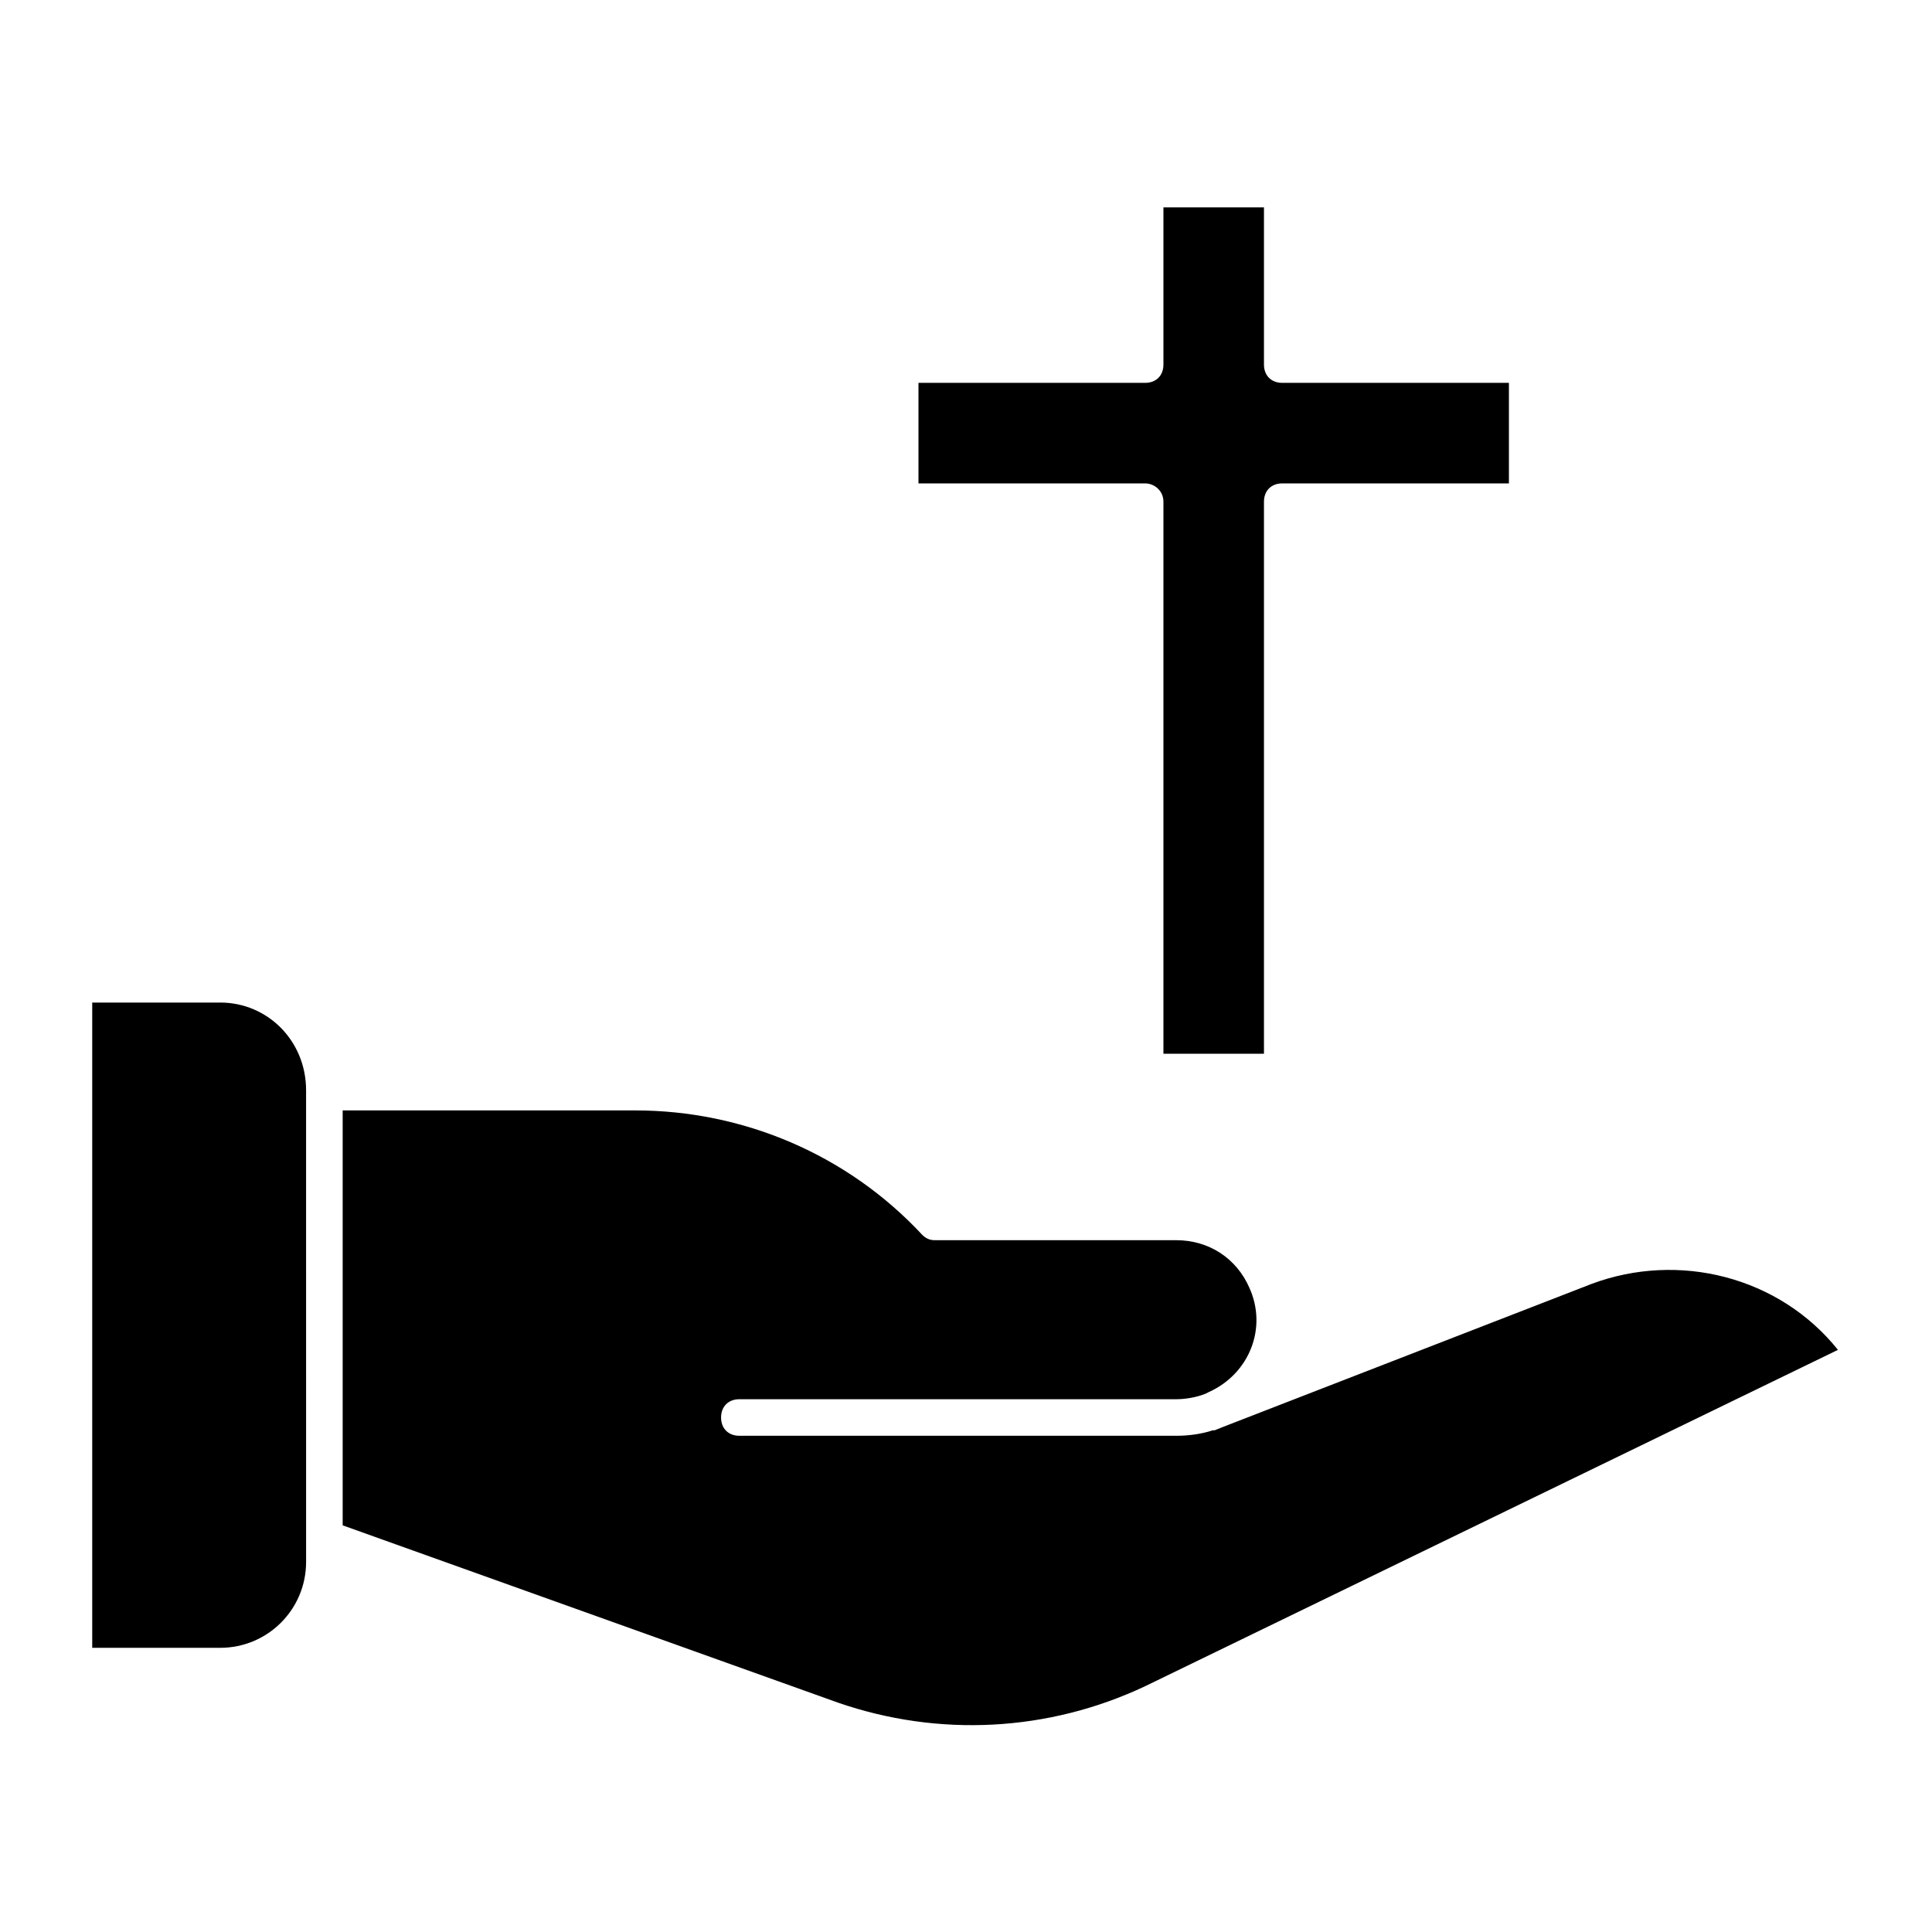
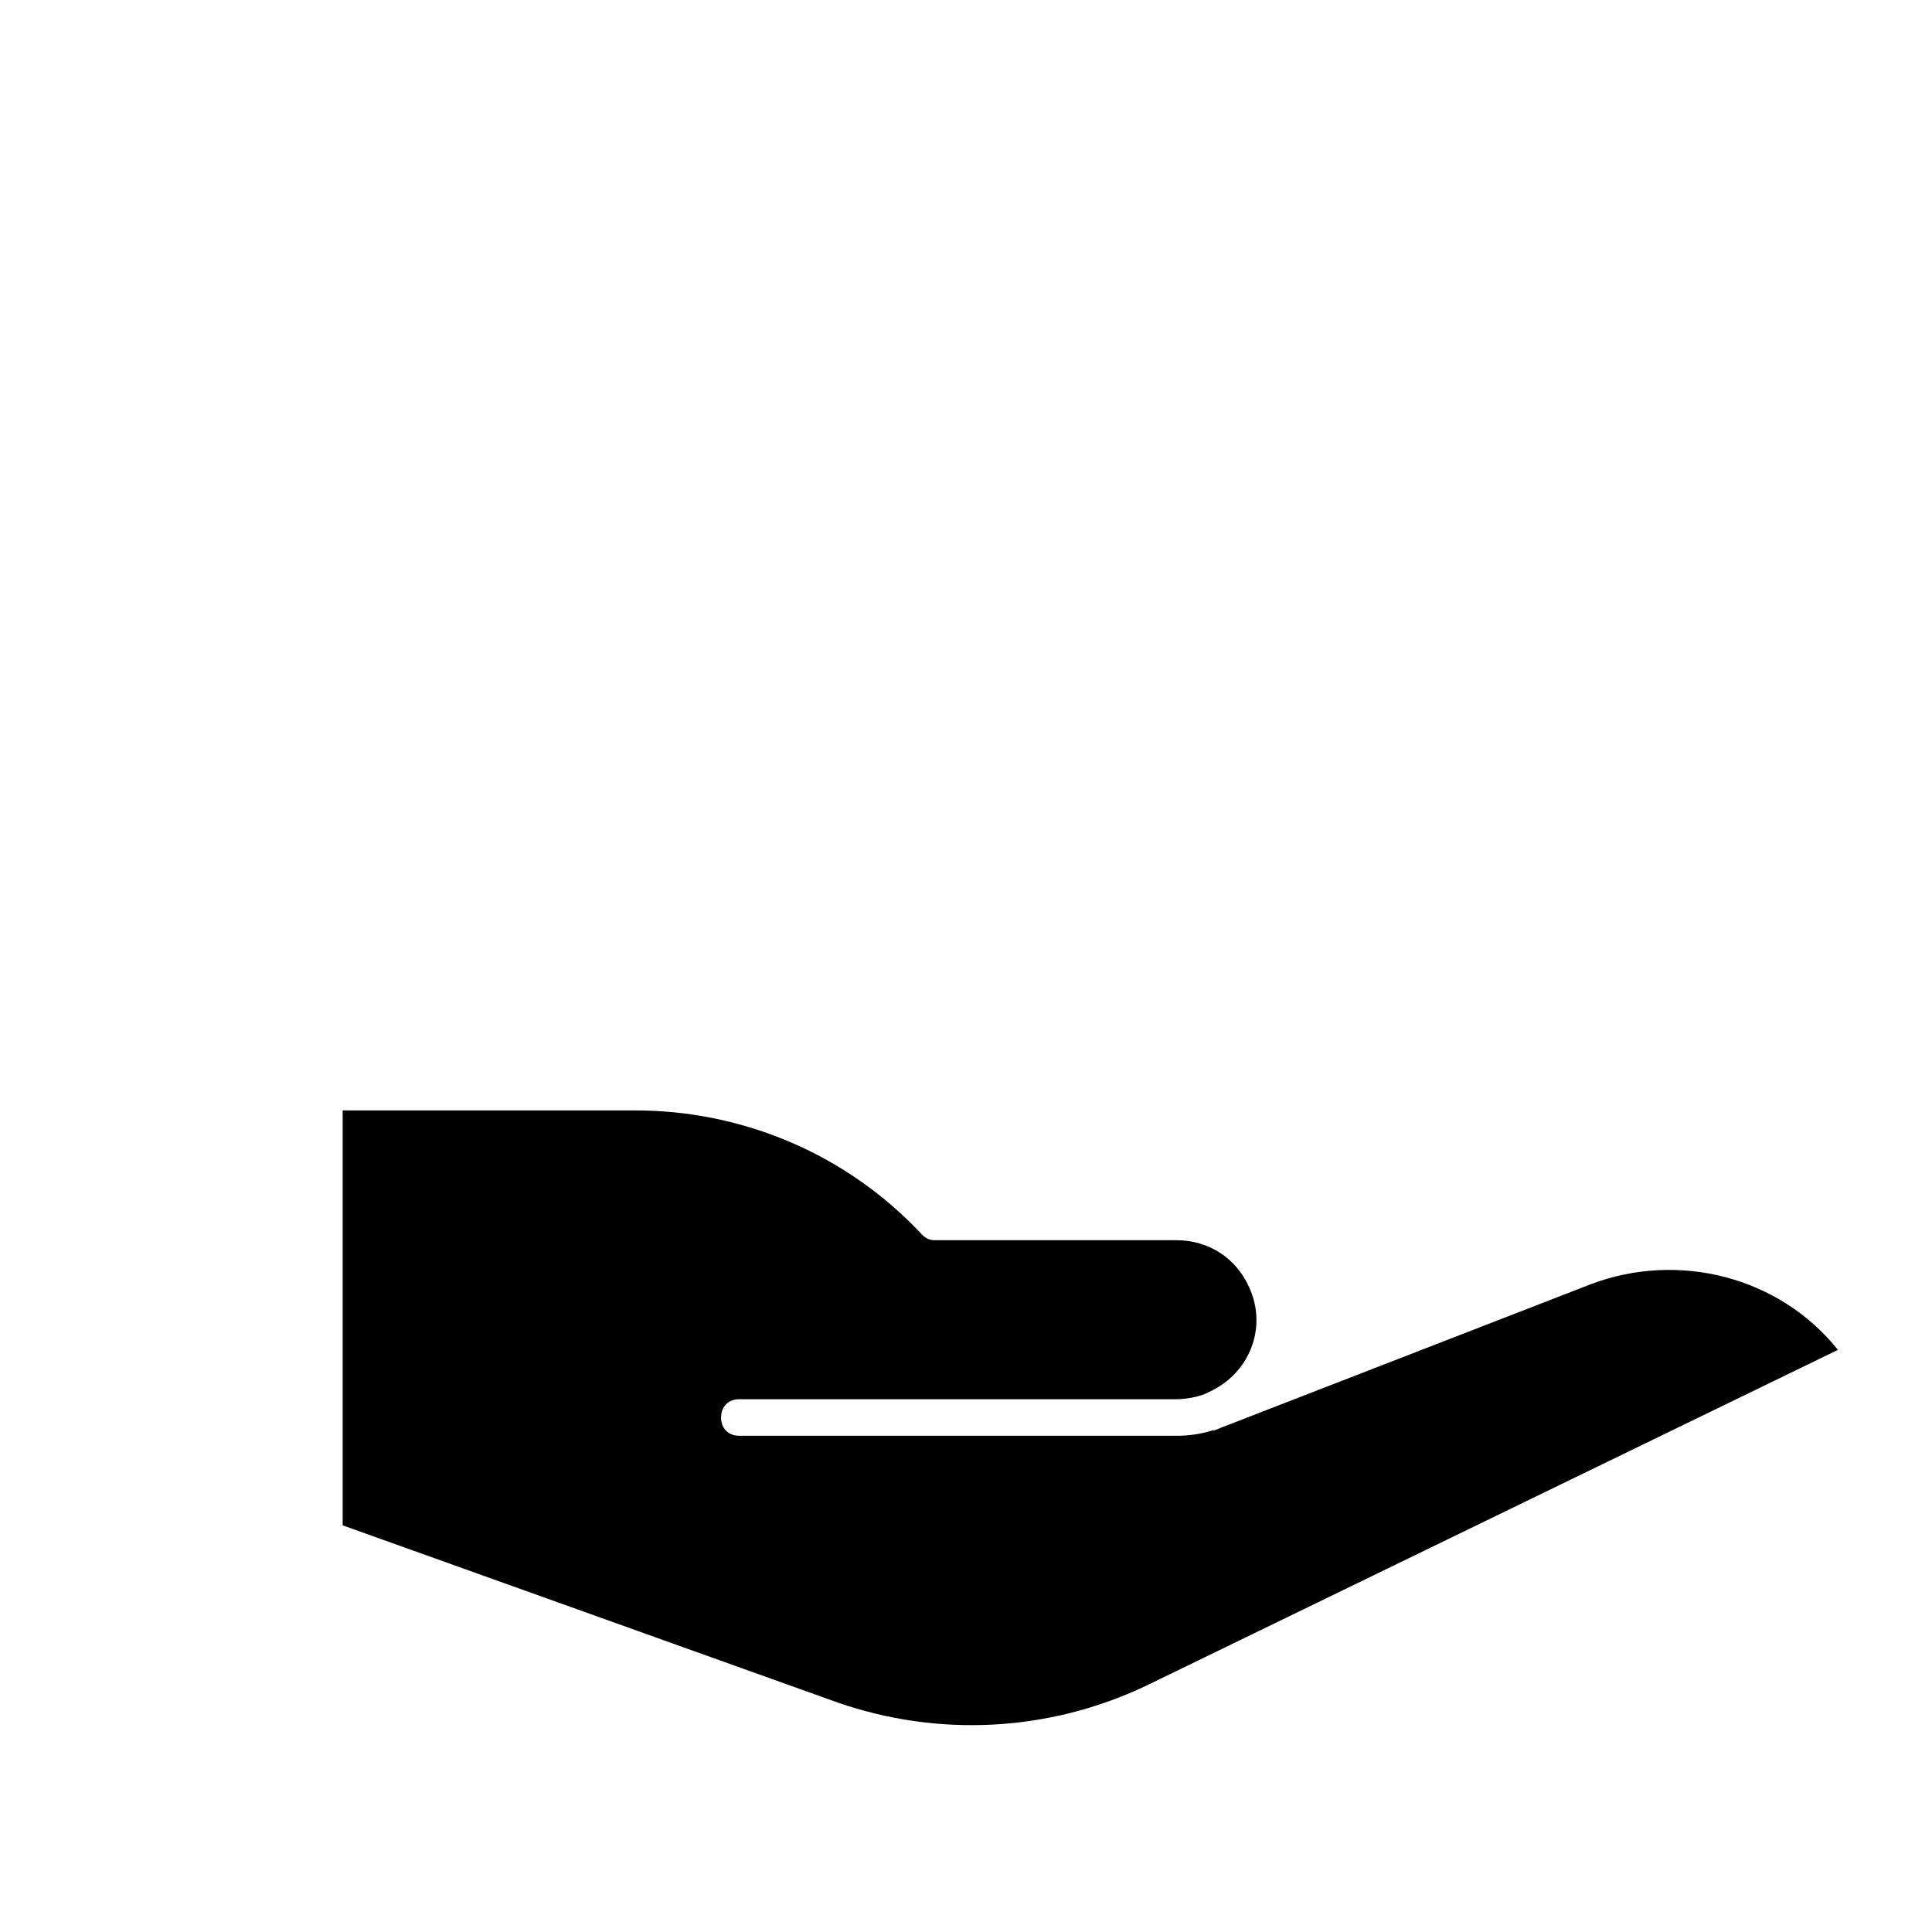
<svg xmlns="http://www.w3.org/2000/svg" fill="#000000" width="800px" height="800px" version="1.1" viewBox="144 144 512 512">
  <g>
-     <path d="m452.32 276.95v146.3h26.645v-146.3c0-2.906 1.938-4.844 4.844-4.844h60.07v-26.645h-60.07c-2.906 0-4.844-1.938-4.844-4.844v-41.66h-26.645v41.66c0 2.906-1.938 4.844-4.844 4.844h-60.07v26.645h60.07c2.422 0 4.844 1.938 4.844 4.844z" />
    <path d="m565.68 484.29-97.371 37.785-2.422 0.969h-0.484c-2.906 0.969-6.297 1.453-9.688 1.453h-115.78c-2.906 0-4.844-1.938-4.844-4.844s1.938-4.844 4.844-4.844h115.78c2.422 0 5.328-0.484 7.75-1.453l0.969-0.484c10.656-4.844 15.5-16.957 10.656-27.613-3.391-7.75-10.656-12.594-19.379-12.594h-63.945c-1.453 0-2.422-0.484-3.391-1.453-19.863-21.316-47.473-32.941-76.055-32.941h-77.508v109.96l131.28 46.992c26.645 9.203 55.711 7.75 81.383-4.359l183.6-89.137c-15.504-19.379-42.148-26.16-65.398-17.441z" />
-     <path d="m202.35 409.69h-33.91v171h33.91c12.594 0 22.77-10.172 22.77-22.77l-0.004-124.98c0-13.082-10.172-23.254-22.766-23.254z" />
  </g>
</svg>